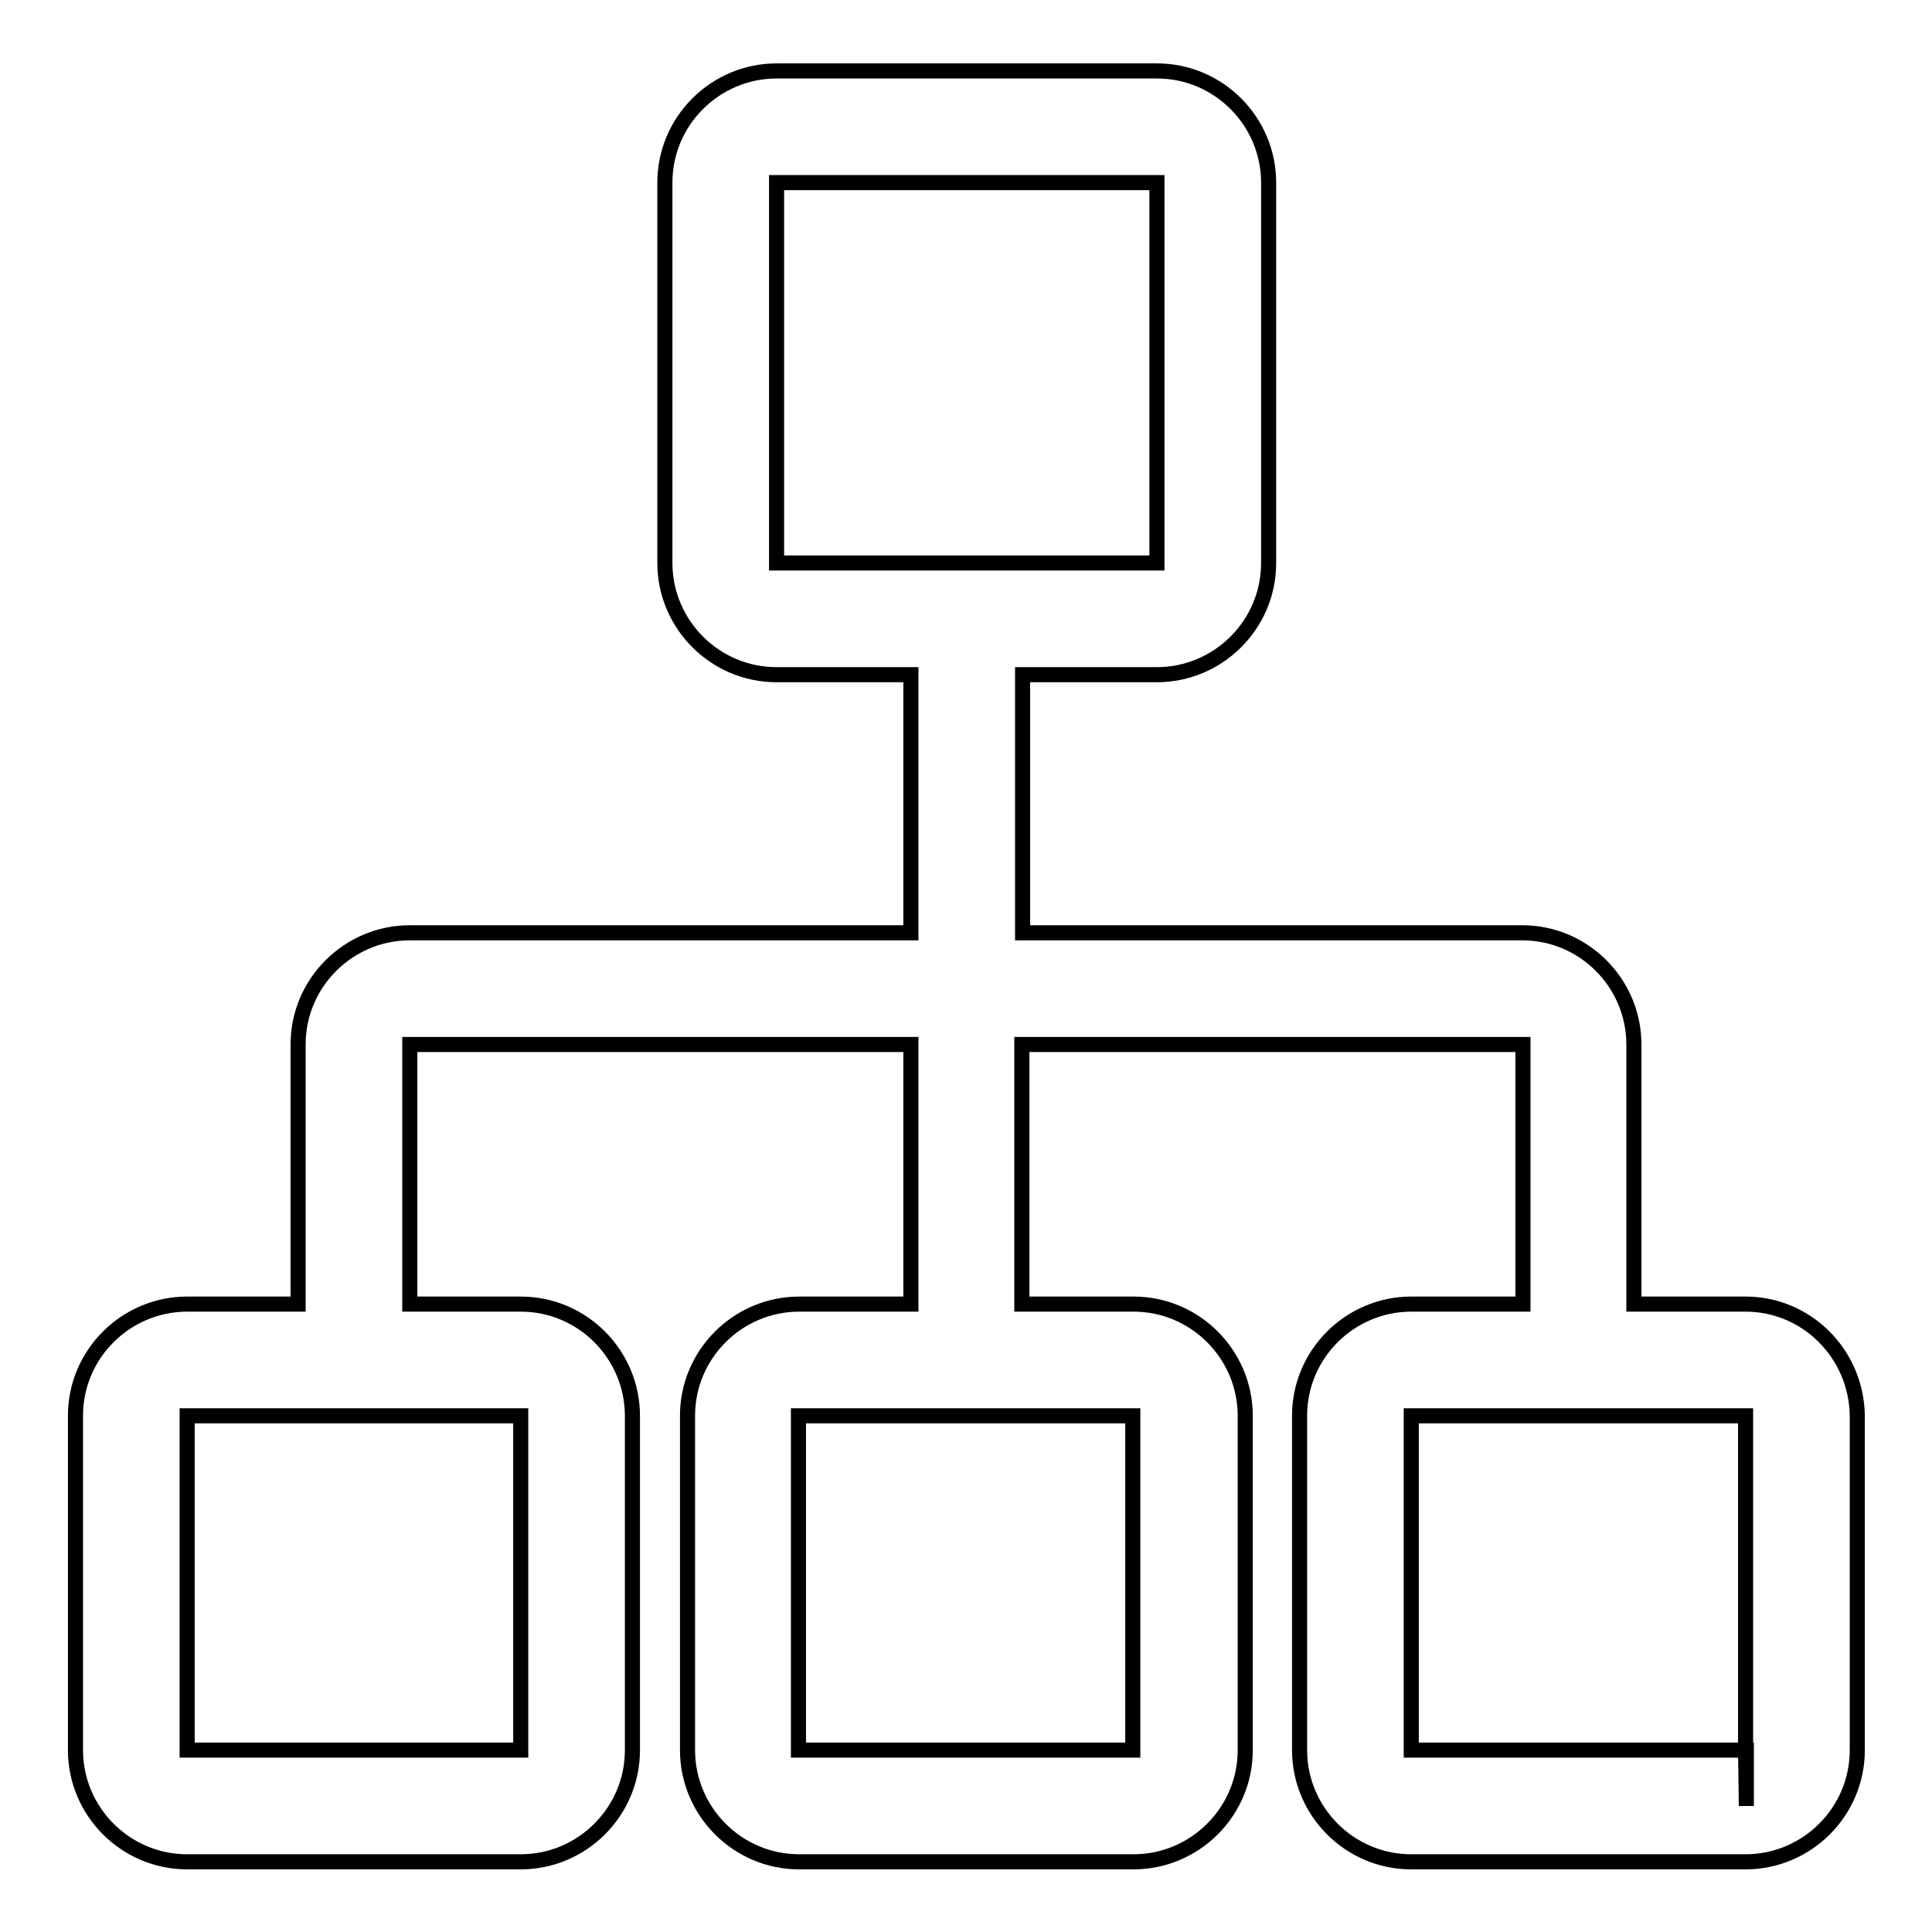
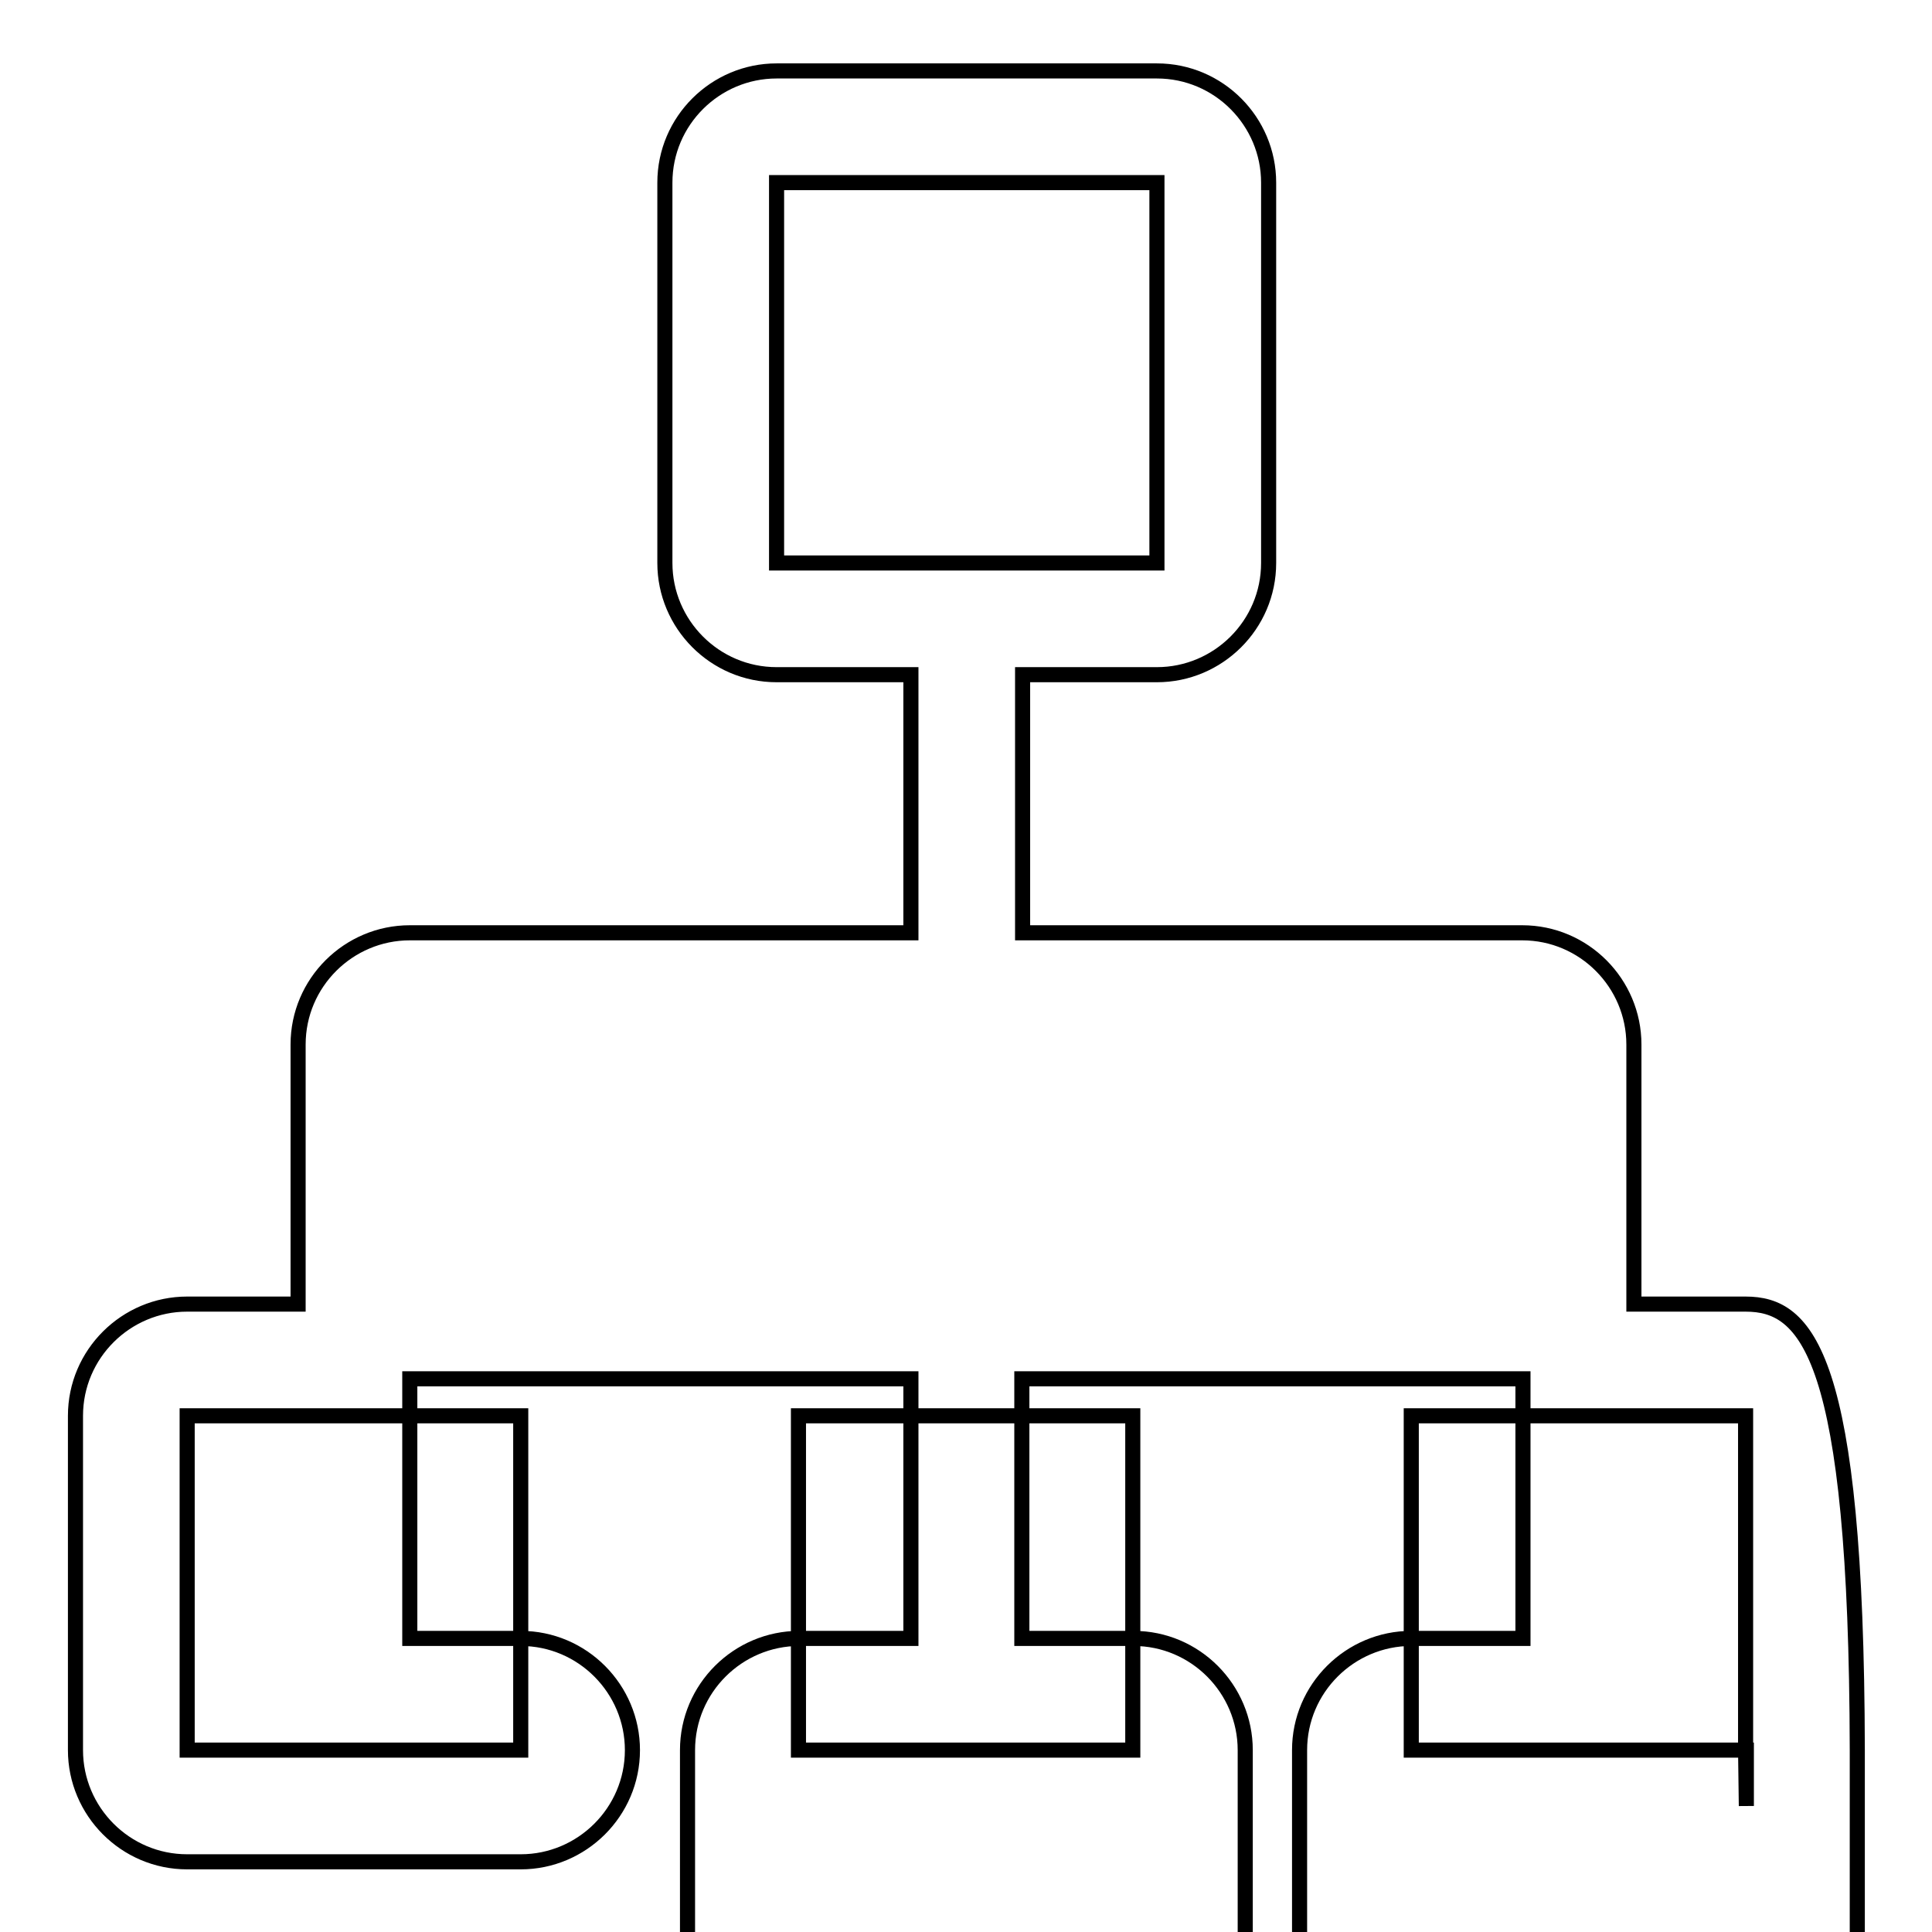
<svg xmlns="http://www.w3.org/2000/svg" version="1.1" x="0px" y="0px" viewBox="0 0 256 256" enable-background="new 0 0 256 256" xml:space="preserve">
  <g>
-     <path stroke-width="2" fill-opacity="0" stroke="#000000" d="M231.3,172.8h-14.8v-34.4c0-8.1-6.6-14.8-14.8-14.8h-66.2V89.4h17.8c8.1,0,14.8-6.6,14.8-14.8V24.2 c0-8.1-6.6-14.8-14.8-14.8h-50.4c-8.1,0-14.8,6.6-14.8,14.8v50.4c0,8.1,6.6,14.8,14.8,14.8h17.8v34.2H54.3 c-8.1,0-14.8,6.6-14.8,14.8v34.4H24.8c-8.1,0-14.8,6.6-14.8,14.8v44.3c0,8.1,6.6,14.8,14.8,14.8H69c8.1,0,14.8-6.6,14.8-14.8v-44.3 c0-8.1-6.6-14.8-14.8-14.8H54.3v-34.4h66.4v34.4h-14.8c-8.1,0-14.8,6.6-14.8,14.8v44.3c0,8.1,6.6,14.8,14.8,14.8h44.3 c8.1,0,14.8-6.6,14.8-14.8v-44.3c0-8.1-6.6-14.8-14.8-14.8h-14.8v-34.4h66.4v34.4H187c-8.1,0-14.8,6.6-14.8,14.8v44.3 c0,8.1,6.6,14.8,14.8,14.8h44.3c8.1,0,14.8-6.6,14.8-14.8v-44.3C246,179.4,239.4,172.8,231.3,172.8L231.3,172.8z M102.9,24.2h50.4 v50.4h-50.4V24.2z M69,231.9H24.8v-44.3H69V231.9L69,231.9z M150.1,231.9h-44.3v-44.3h44.3V231.9z M231.4,239.3v-7.4H187v-44.3 h44.3v44.3L231.4,239.3z" />
+     <path stroke-width="2" fill-opacity="0" stroke="#000000" d="M231.3,172.8h-14.8v-34.4c0-8.1-6.6-14.8-14.8-14.8h-66.2V89.4h17.8c8.1,0,14.8-6.6,14.8-14.8V24.2 c0-8.1-6.6-14.8-14.8-14.8h-50.4c-8.1,0-14.8,6.6-14.8,14.8v50.4c0,8.1,6.6,14.8,14.8,14.8h17.8v34.2H54.3 c-8.1,0-14.8,6.6-14.8,14.8v34.4H24.8c-8.1,0-14.8,6.6-14.8,14.8v44.3c0,8.1,6.6,14.8,14.8,14.8H69c8.1,0,14.8-6.6,14.8-14.8c0-8.1-6.6-14.8-14.8-14.8H54.3v-34.4h66.4v34.4h-14.8c-8.1,0-14.8,6.6-14.8,14.8v44.3c0,8.1,6.6,14.8,14.8,14.8h44.3 c8.1,0,14.8-6.6,14.8-14.8v-44.3c0-8.1-6.6-14.8-14.8-14.8h-14.8v-34.4h66.4v34.4H187c-8.1,0-14.8,6.6-14.8,14.8v44.3 c0,8.1,6.6,14.8,14.8,14.8h44.3c8.1,0,14.8-6.6,14.8-14.8v-44.3C246,179.4,239.4,172.8,231.3,172.8L231.3,172.8z M102.9,24.2h50.4 v50.4h-50.4V24.2z M69,231.9H24.8v-44.3H69V231.9L69,231.9z M150.1,231.9h-44.3v-44.3h44.3V231.9z M231.4,239.3v-7.4H187v-44.3 h44.3v44.3L231.4,239.3z" />
  </g>
</svg>